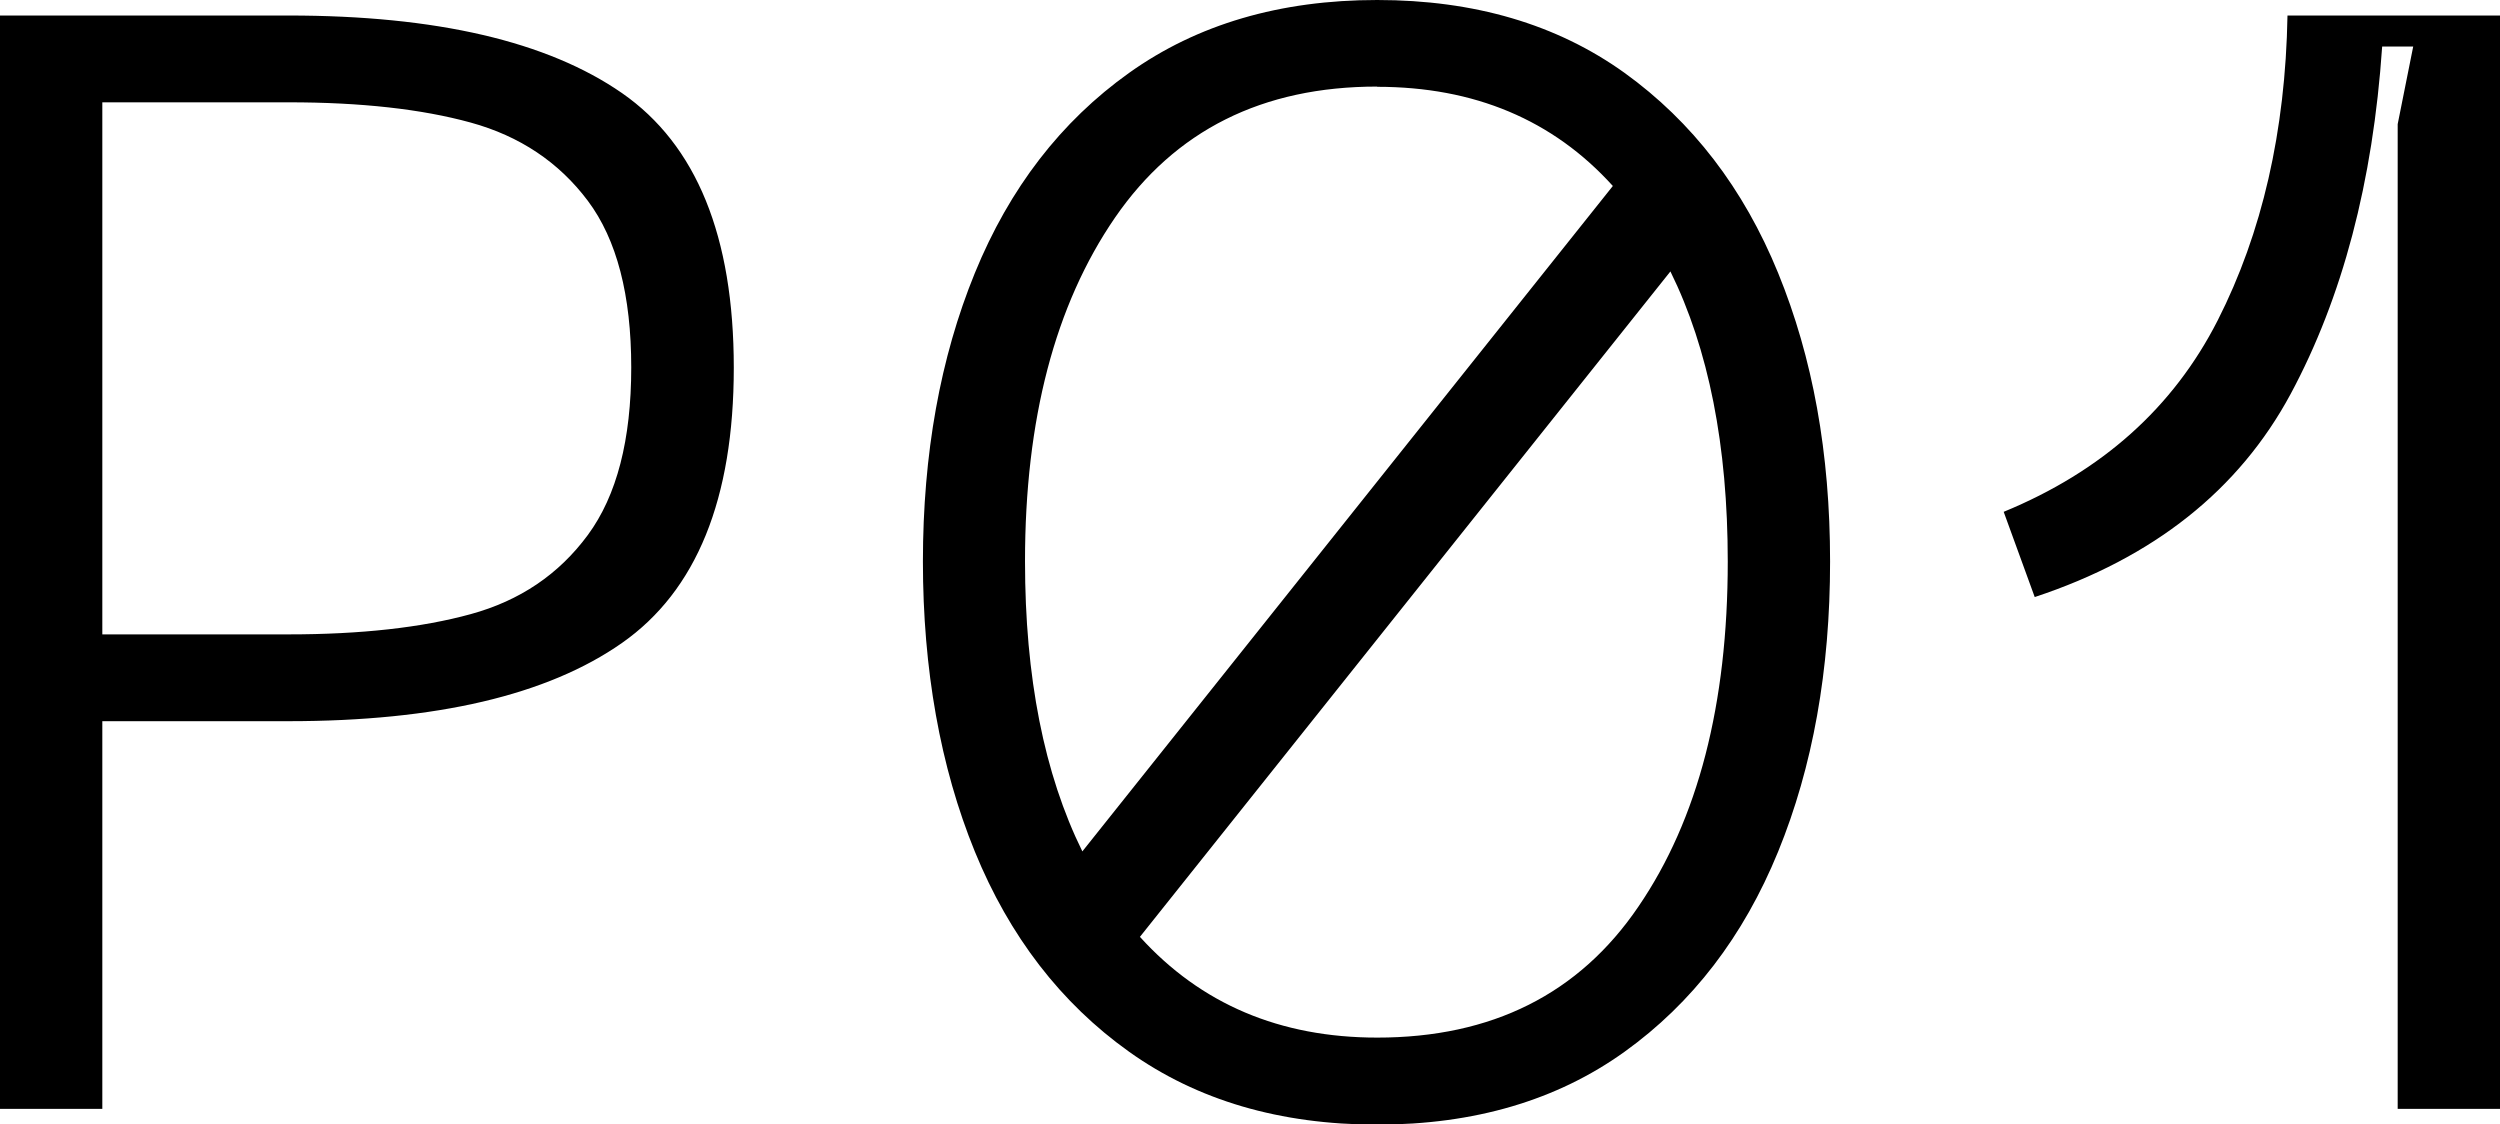
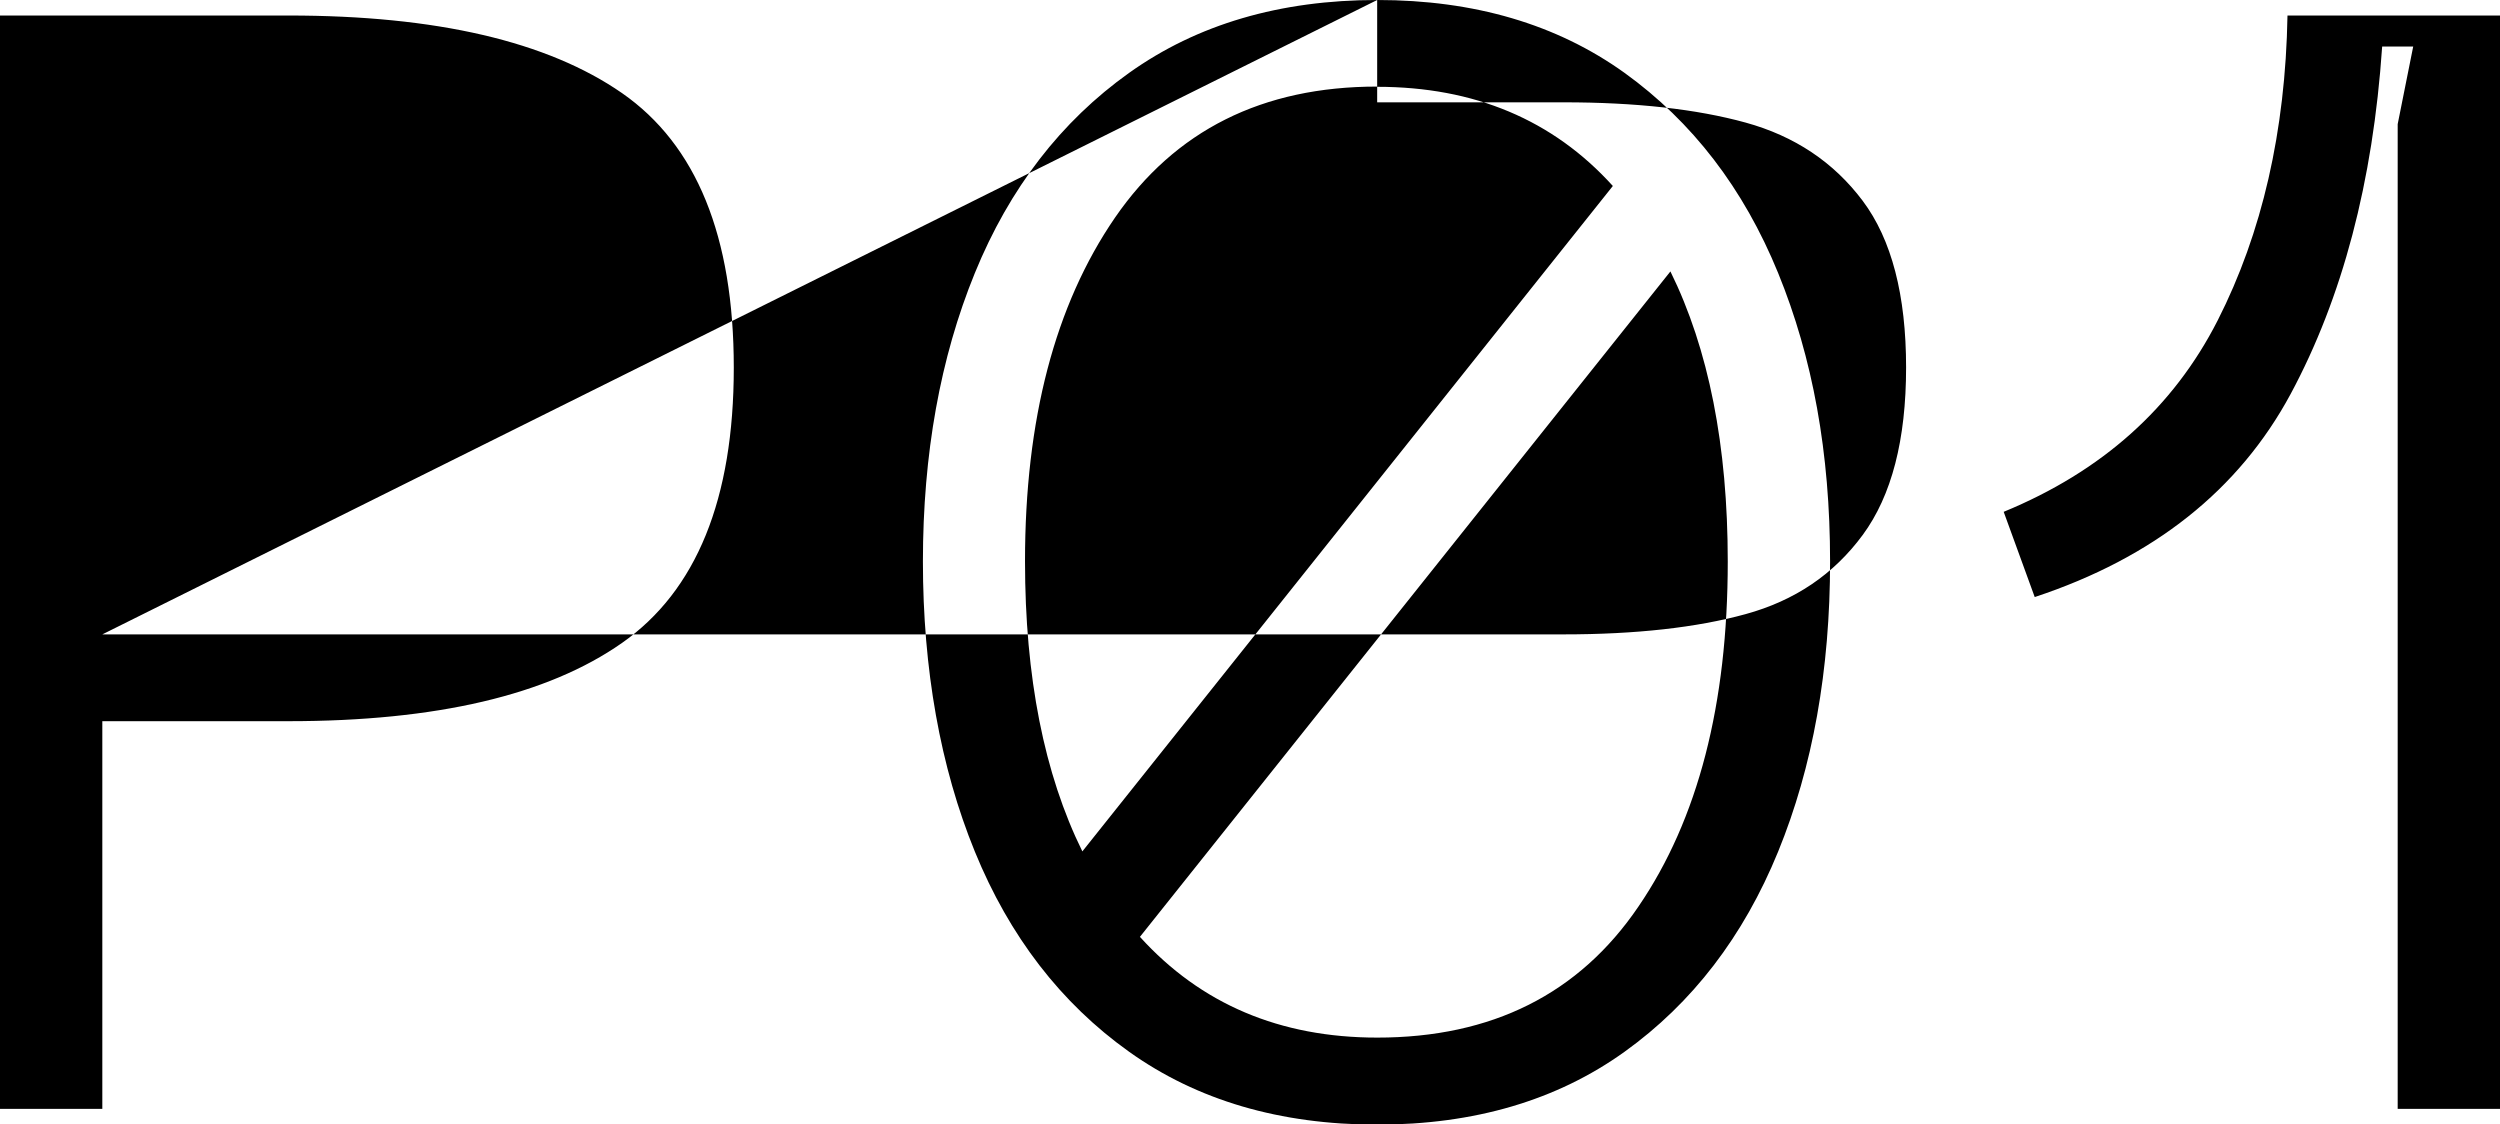
<svg xmlns="http://www.w3.org/2000/svg" id="Ebene_1" version="1.1" viewBox="0 0 111.17 50">
-   <path d="M90.48,26.55c5.29-1.75,9.08-4.76,11.38-9.03,2.3-4.28,3.66-9.42,4.07-15.45h1.38l-.69,3.45v43.79h4.55V.69h-9.45c-.09,5.15-1.13,9.67-3.1,13.55-1.98,3.89-5.15,6.72-9.52,8.52l1.38,3.79ZM61.24,46.14c-4.32,0-7.84-1.49-10.55-4.48l23.59-29.59c1.7,3.45,2.55,7.75,2.55,12.9,0,6.34-1.32,11.46-3.97,15.34-2.64,3.89-6.52,5.83-11.62,5.83M61.24,3.86c4.32,0,7.82,1.47,10.48,4.41l-23.59,29.59c-1.7-3.45-2.55-7.75-2.55-12.9,0-6.3,1.33-11.39,4-15.28,2.67-3.88,6.55-5.83,11.66-5.83M61.24,0c-4.32,0-8,1.08-11.03,3.24-3.03,2.16-5.32,5.13-6.86,8.9-1.54,3.77-2.31,8.05-2.31,12.83s.77,9.13,2.31,12.9c1.54,3.77,3.83,6.74,6.86,8.9,3.03,2.16,6.71,3.24,11.03,3.24s7.99-1.08,11-3.24c3.01-2.16,5.29-5.13,6.83-8.9,1.54-3.77,2.31-8.07,2.31-12.9s-.77-9.06-2.31-12.83c-1.54-3.77-3.82-6.73-6.83-8.9-3.01-2.16-6.68-3.24-11-3.24M4.55,28.21V4.55h8.28c3.22,0,5.92.3,8.1.9,2.18.6,3.92,1.76,5.21,3.48,1.29,1.72,1.93,4.2,1.93,7.41s-.64,5.7-1.93,7.45c-1.29,1.75-3.02,2.92-5.21,3.52-2.18.6-4.89.9-8.1.9H4.55ZM12.83.69H0v48.62h4.55v-17.24h8.28c6.57,0,11.52-1.16,14.83-3.48,3.31-2.32,4.97-6.4,4.97-12.24s-1.66-9.91-4.97-12.21C24.34,1.84,19.4.69,12.83.69" />
+   <path d="M90.48,26.55c5.29-1.75,9.08-4.76,11.38-9.03,2.3-4.28,3.66-9.42,4.07-15.45h1.38l-.69,3.45v43.79h4.55V.69h-9.45c-.09,5.15-1.13,9.67-3.1,13.55-1.98,3.89-5.15,6.72-9.52,8.52l1.38,3.79ZM61.24,46.14c-4.32,0-7.84-1.49-10.55-4.48l23.59-29.59c1.7,3.45,2.55,7.75,2.55,12.9,0,6.34-1.32,11.46-3.97,15.34-2.64,3.89-6.52,5.83-11.62,5.83M61.24,3.86c4.32,0,7.82,1.47,10.48,4.41l-23.59,29.59c-1.7-3.45-2.55-7.75-2.55-12.9,0-6.3,1.33-11.39,4-15.28,2.67-3.88,6.55-5.83,11.66-5.83M61.24,0c-4.32,0-8,1.08-11.03,3.24-3.03,2.16-5.32,5.13-6.86,8.9-1.54,3.77-2.31,8.05-2.31,12.83s.77,9.13,2.31,12.9c1.54,3.77,3.83,6.74,6.86,8.9,3.03,2.16,6.71,3.24,11.03,3.24s7.99-1.08,11-3.24c3.01-2.16,5.29-5.13,6.83-8.9,1.54-3.77,2.31-8.07,2.31-12.9s-.77-9.06-2.31-12.83c-1.54-3.77-3.82-6.73-6.83-8.9-3.01-2.16-6.68-3.24-11-3.24V4.55h8.28c3.22,0,5.92.3,8.1.9,2.18.6,3.92,1.76,5.21,3.48,1.29,1.72,1.93,4.2,1.93,7.41s-.64,5.7-1.93,7.45c-1.29,1.75-3.02,2.92-5.21,3.52-2.18.6-4.89.9-8.1.9H4.55ZM12.83.69H0v48.62h4.55v-17.24h8.28c6.57,0,11.52-1.16,14.83-3.48,3.31-2.32,4.97-6.4,4.97-12.24s-1.66-9.91-4.97-12.21C24.34,1.84,19.4.69,12.83.69" />
</svg>